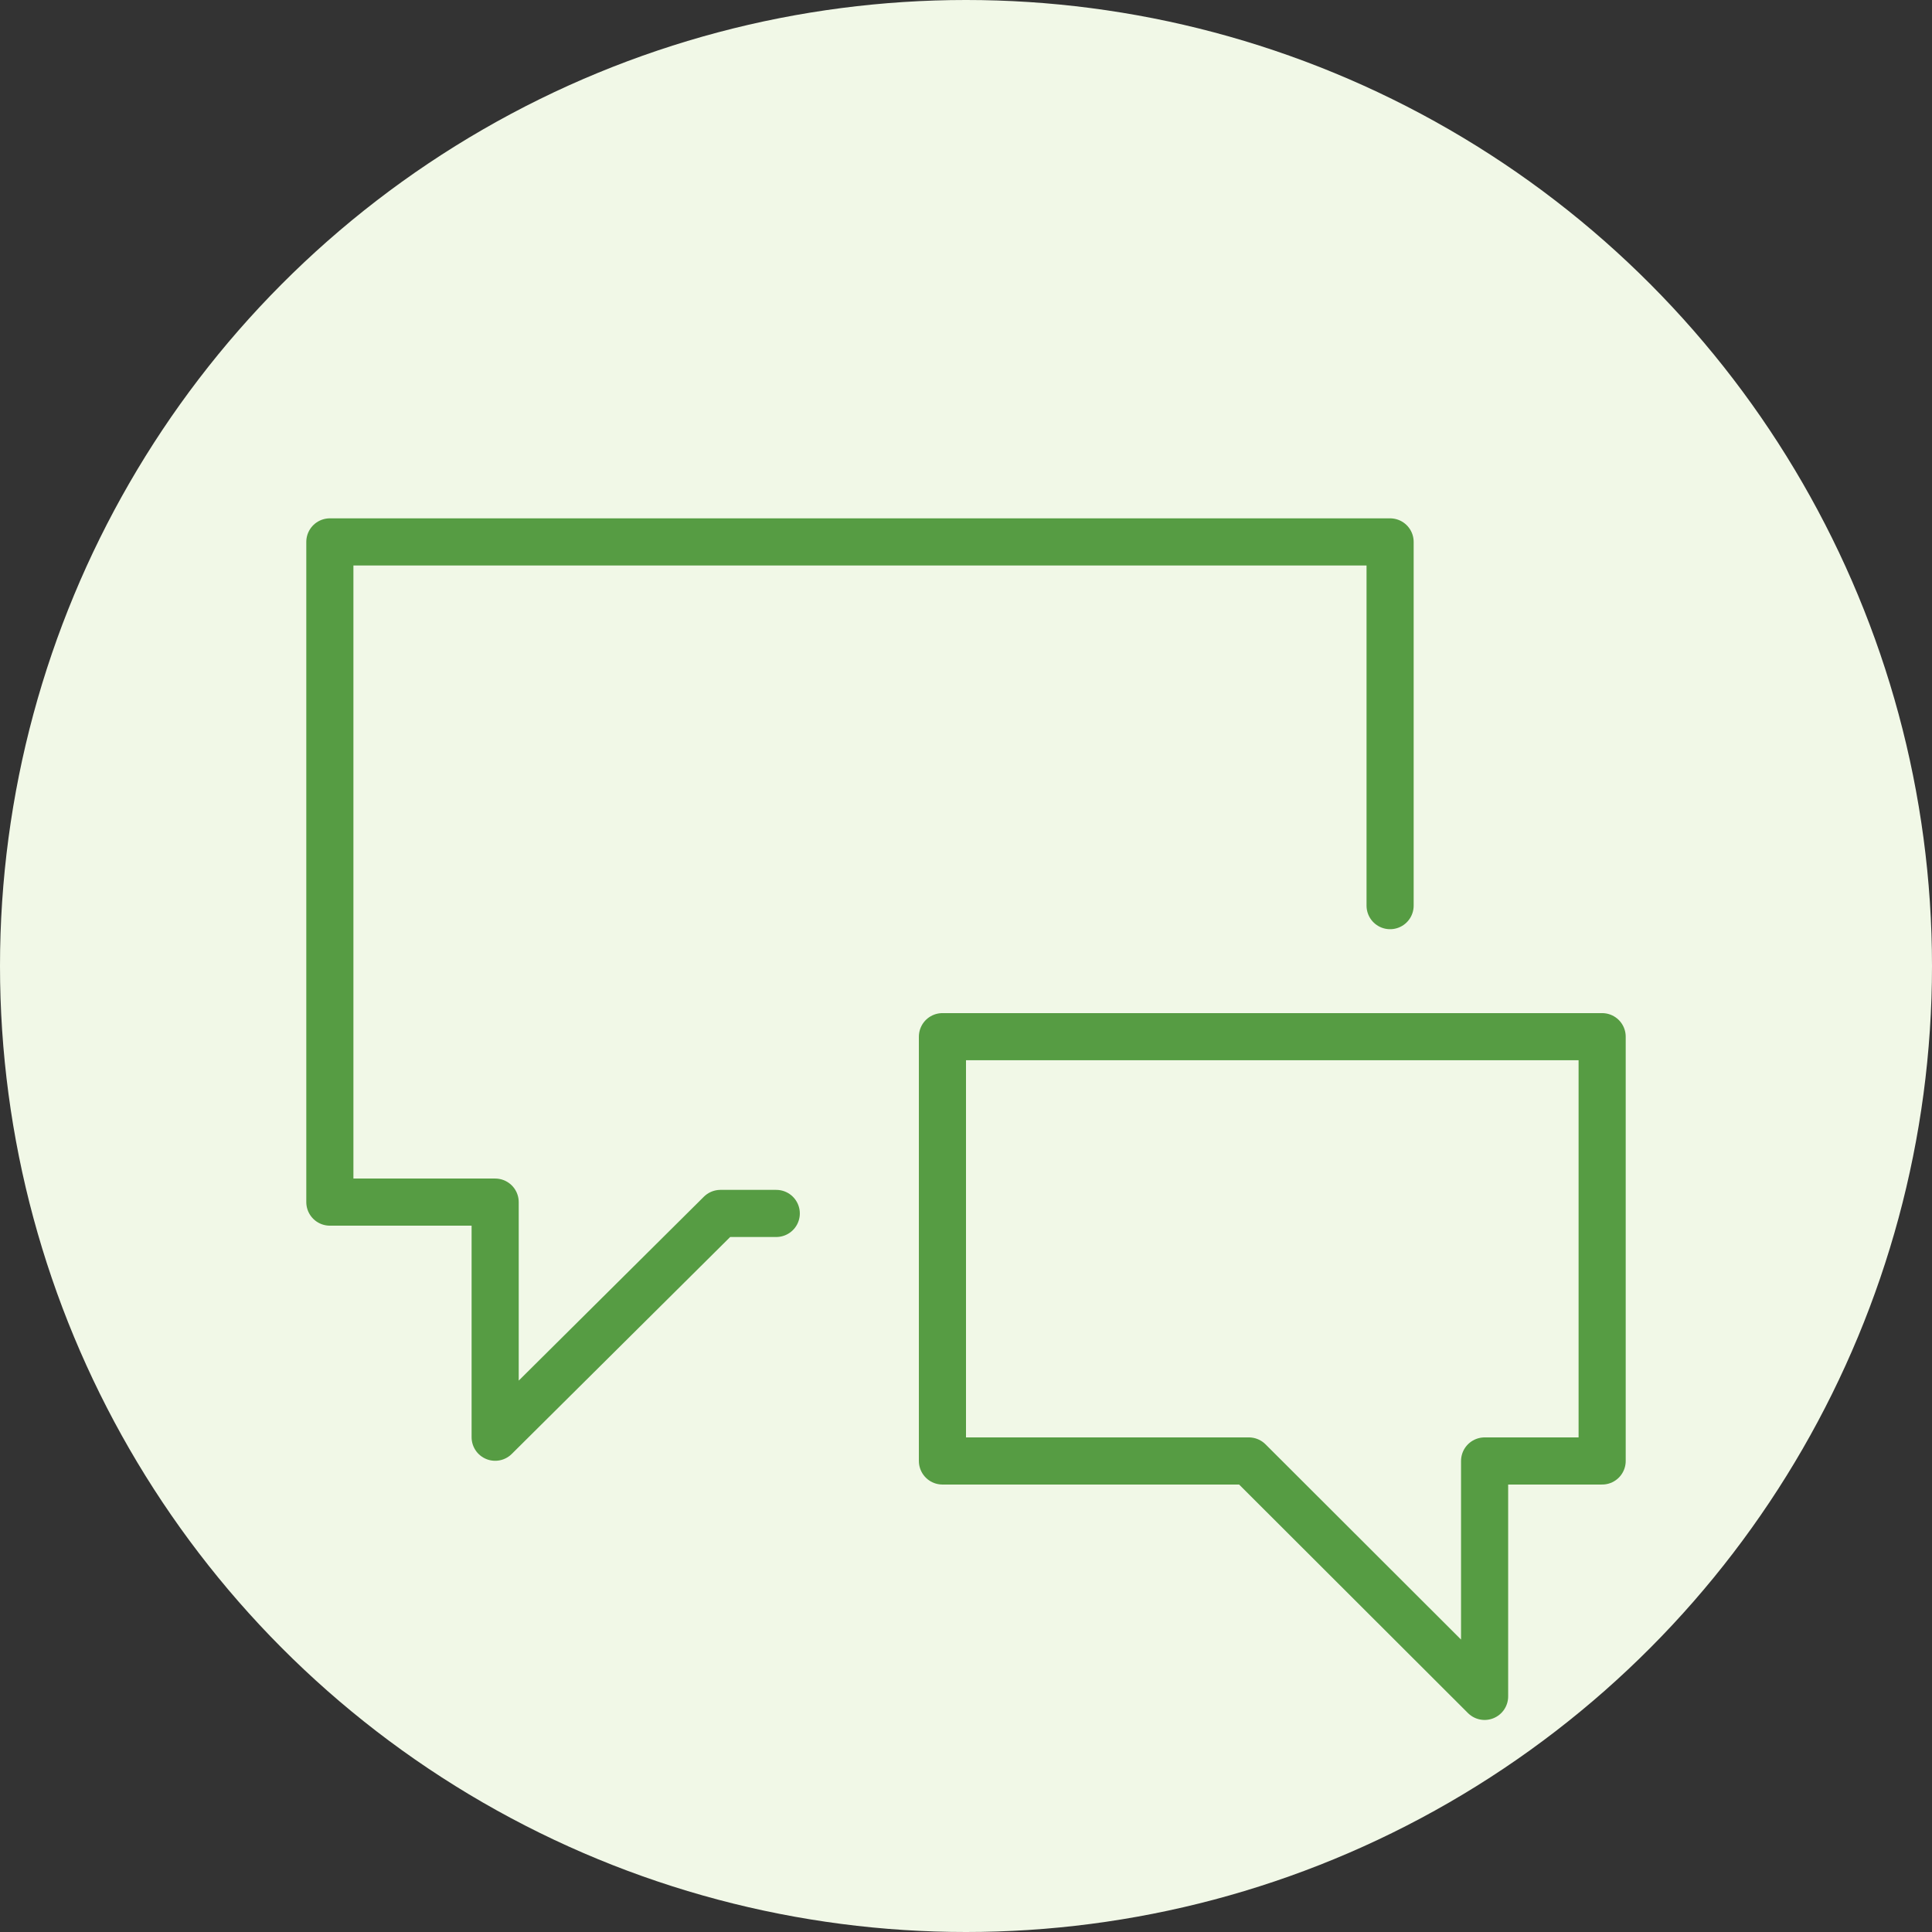
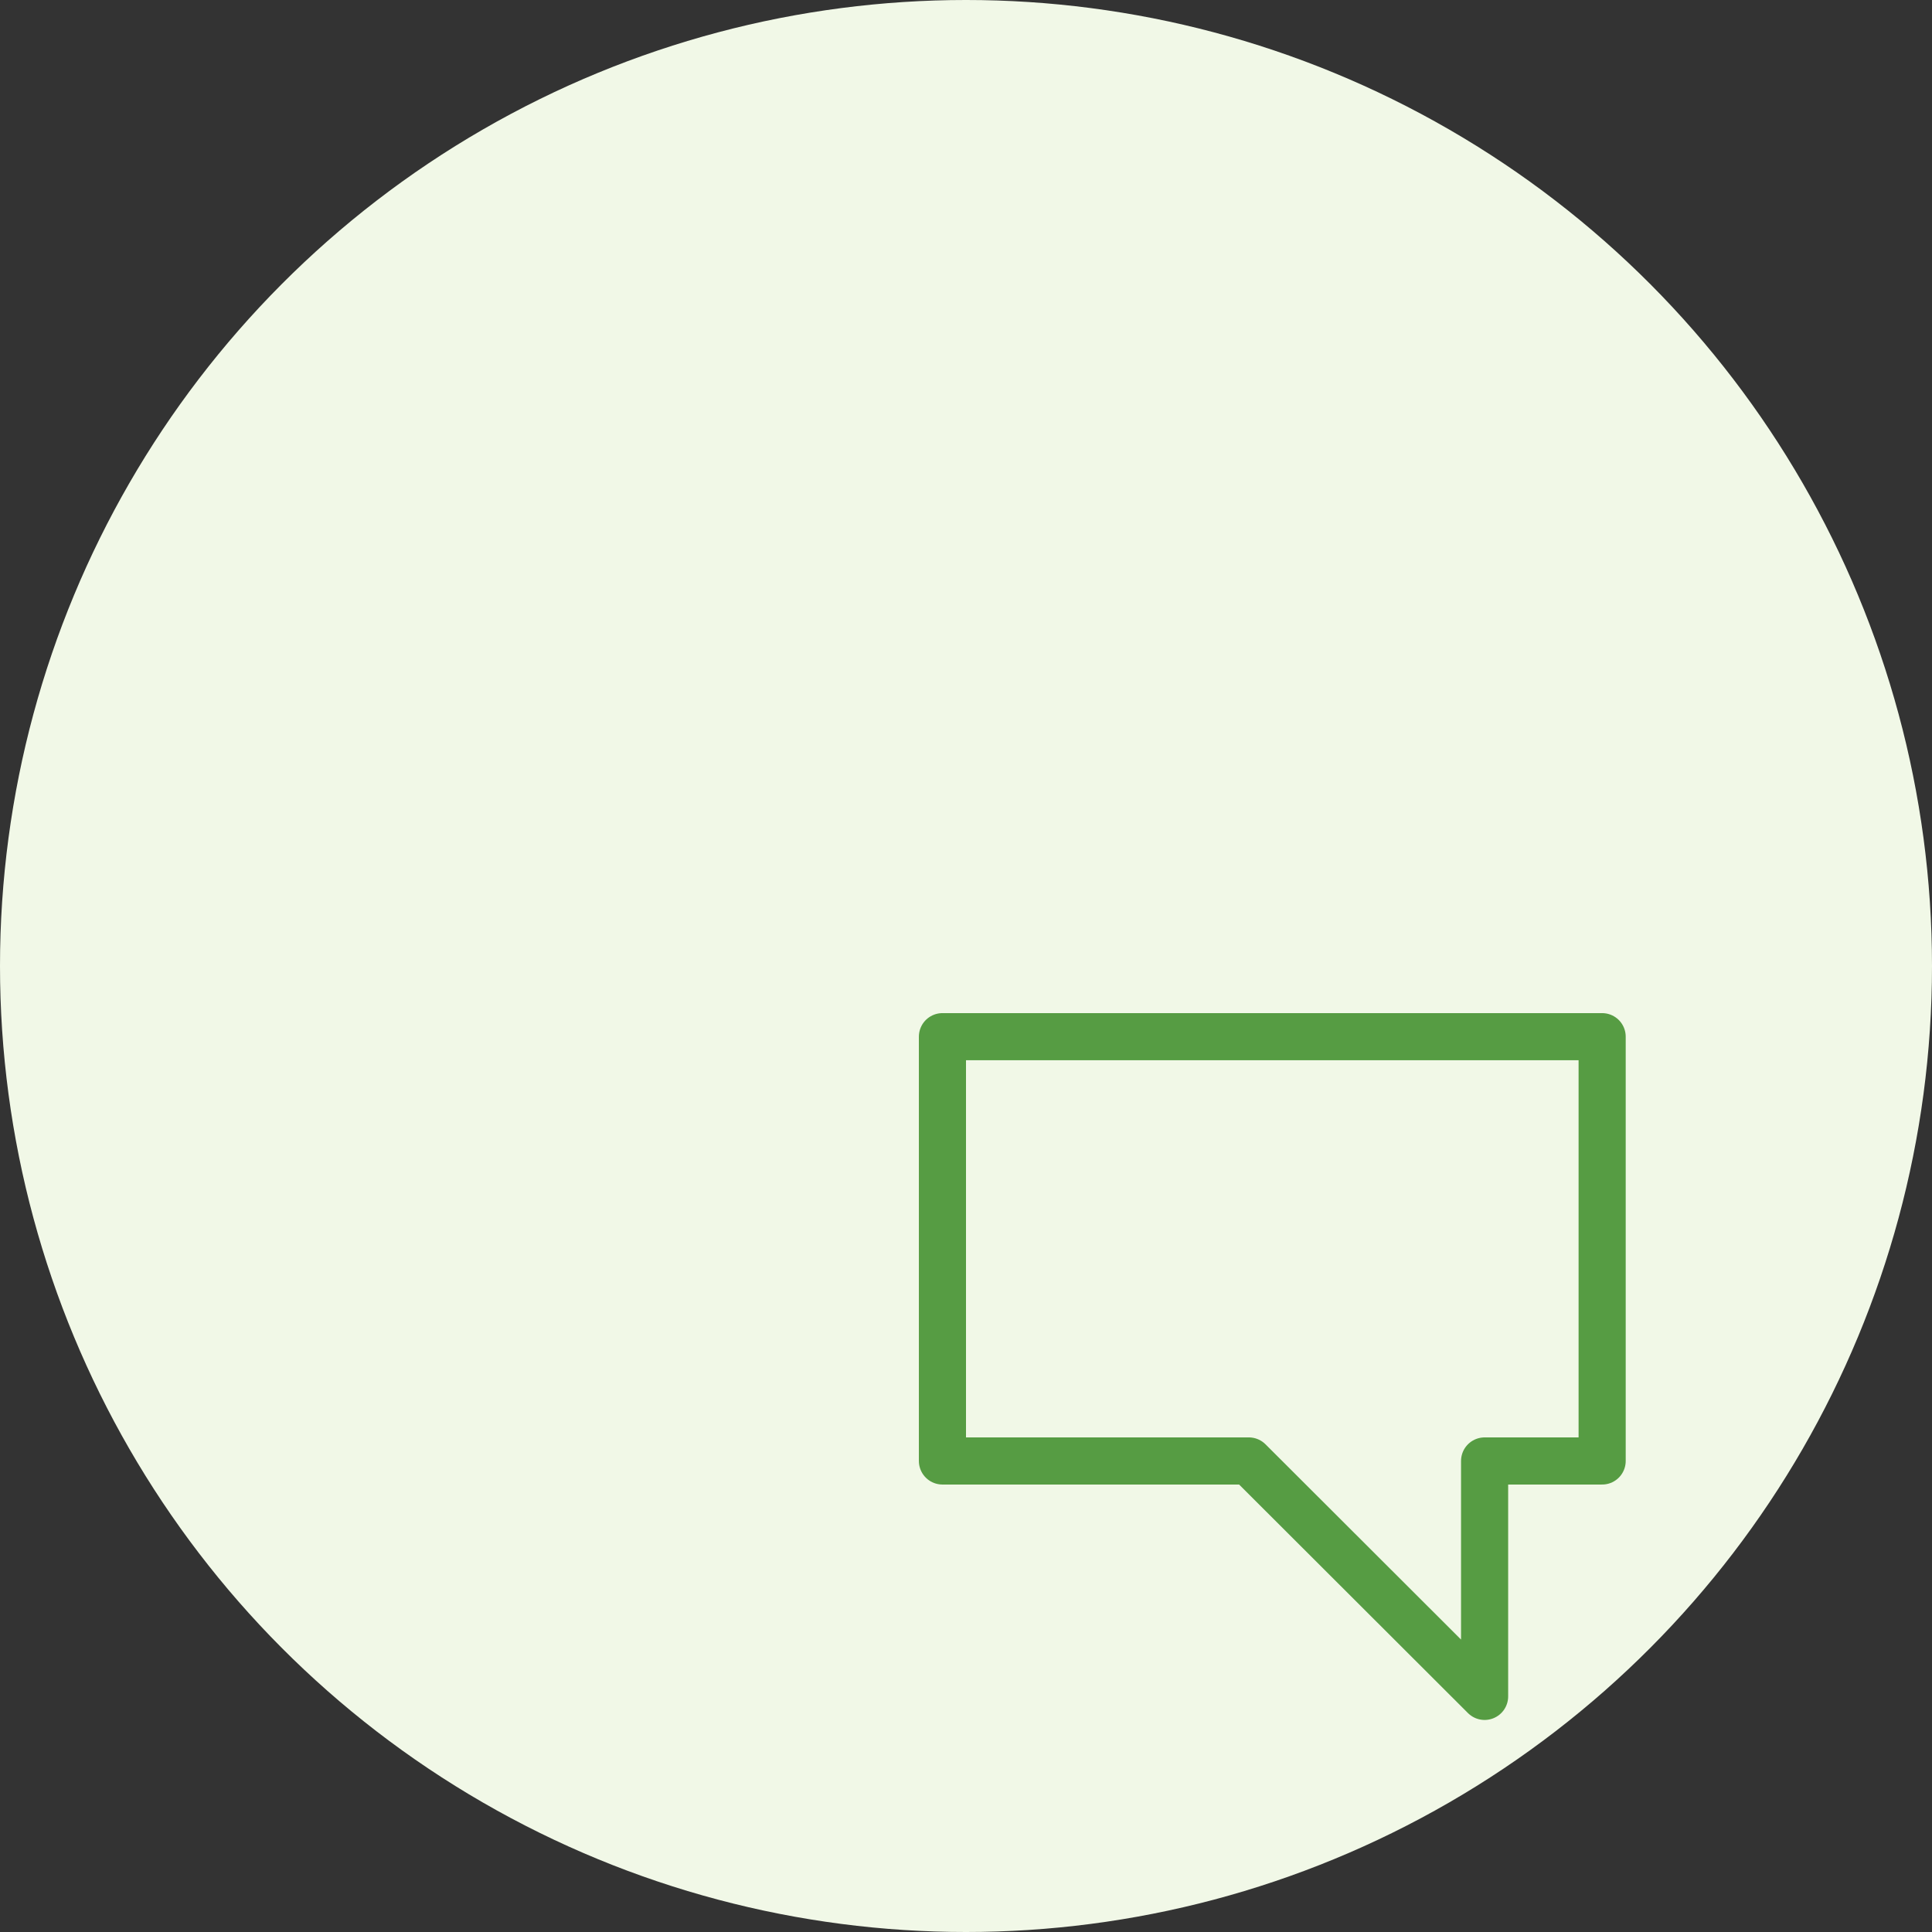
<svg xmlns="http://www.w3.org/2000/svg" viewBox="0 0 82 82">
  <rect x="0" y="0" width="82" height="82" fill="#333333" stroke="none" />
  <title>Consulting Services</title>
  <g>
    <circle cx="41" cy="41" r="41" fill="#f1f8e7" />
-     <polyline points="32.947 51.502 30.579 51.502 21.016 61 21.016 51.021 14 51.021 14 23 59 23 59 38.438" stroke="#569c43" stroke-linecap="round" stroke-linejoin="round" stroke-width="2" fill="none" />
    <polygon points="53.005 62.008 63.011 72 63.011 62.008 68 62.008 68 44 40 44 40 62.008 53.005 62.008" stroke="#569c43" stroke-linecap="round" stroke-linejoin="round" stroke-width="2" fill="none" />
  </g>
</svg>